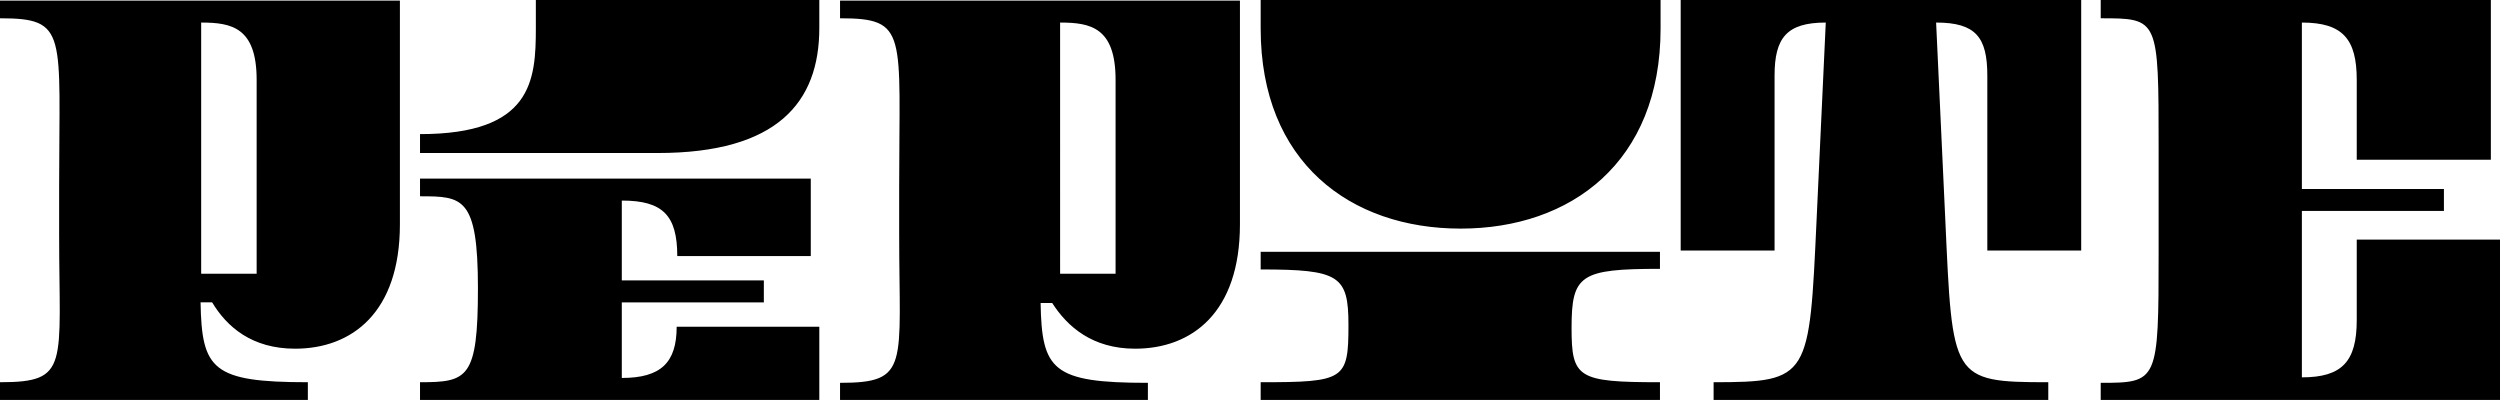
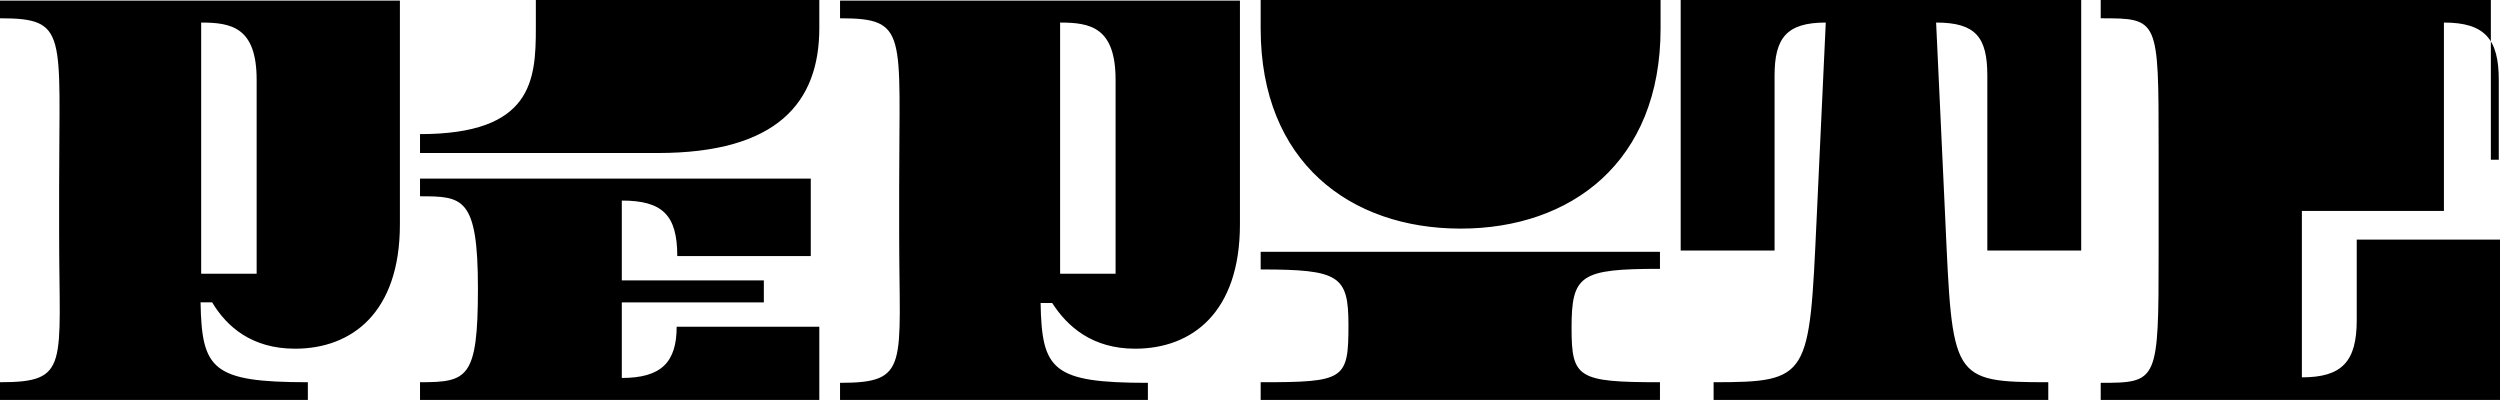
<svg xmlns="http://www.w3.org/2000/svg" version="1.1" id="Calque_1" x="0px" y="0px" viewBox="0 0 410.1 65.6" style="enable-background:new 0 0 410.1 65.6;" xml:space="preserve">
  <g>
-     <path d="M186.2,57.2c9.3,0,17.2-5.9,17.2-20.4V0.1h-65.6V3c11.2,0,9.7,2.4,9.7,27.7v7.6c0,21.7,1.8,24.5-9.7,24.5v2.9h50.5v-2.9 c-15.7,0-17.4-2.1-17.6-13.1h1.9C175.1,53.6,179.2,57.2,186.2,57.2z M183,44.9h-9.1V3.7c5,0,9.1,0.8,9.1,9.4V44.9z M48.4,57.2 c9.3,0,17.2-5.9,17.2-20.4V0.1H0V3c11.2,0,9.7,2.4,9.7,27.7v7.6C9.7,60,11.5,62.7,0,62.7v2.9h50.5v-2.9c-15.7,0-17.4-2.1-17.6-13.1 h1.9C37.2,53.6,41.3,57.2,48.4,57.2z M42.1,44.9H33V3.7c5,0,9.1,0.8,9.1,9.4V44.9z M68.9,29.3v2.9c7,0,9.5,0.1,9.5,15.1 c0,14.8-1.7,15.4-9.5,15.4v2.9h65.5v-12H111c0,5.9-2.6,8.4-9,8.4V49.6h23.3V46h-23.3V32.9c6.7,0,9.1,2.4,9.1,9.1h21.9V29.3H68.9z M68.9,22v3.1h39c19.6,0,26.5-8.3,26.5-20.5V0H87.9v4.6C87.9,13.2,87.3,22,68.9,22z M206.8,0v4.7c0,21.9,14.7,32.8,32.8,32.8 s32.8-10.9,32.8-32.8V0H206.8z M272.3,41.3h-65.5v2.9c12.9,0,14.4,1,14.4,9.1c0,9-0.6,9.4-14.4,9.4v2.9h65.5v-2.9 c-13.5,0-14.5-0.7-14.5-8.9c0-8.7,1.4-9.7,14.5-9.7V41.3z M341.2,0h-65.5v41.1h15.4V12.4c0-6.2,2-8.7,8.4-8.7L298,35.9 c-1.2,26-1.1,26.8-16.9,26.8v2.9h54.9v-2.9c-16,0-15.7-0.6-16.9-26.8l-1.5-32.2c6.5,0,8.4,2.4,8.4,8.7v28.7h15.4V0z M386.6,26.2h22 V0h-64v3c9.5,0,9.5,0,9.5,21.3v17.1c0,21.2-0.1,21.4-9.5,21.4v2.9h65.5V39.3h-23.5v13.2c0,6.8-2.4,9.4-9,9.4V34.6h23.3v-3.6h-23.3 V3.7c6.7,0,9,2.7,9,9.4V26.2z" />
+     <path d="M186.2,57.2c9.3,0,17.2-5.9,17.2-20.4V0.1h-65.6V3c11.2,0,9.7,2.4,9.7,27.7v7.6c0,21.7,1.8,24.5-9.7,24.5v2.9h50.5v-2.9 c-15.7,0-17.4-2.1-17.6-13.1h1.9C175.1,53.6,179.2,57.2,186.2,57.2z M183,44.9h-9.1V3.7c5,0,9.1,0.8,9.1,9.4V44.9z M48.4,57.2 c9.3,0,17.2-5.9,17.2-20.4V0.1H0V3c11.2,0,9.7,2.4,9.7,27.7v7.6C9.7,60,11.5,62.7,0,62.7v2.9h50.5v-2.9c-15.7,0-17.4-2.1-17.6-13.1 h1.9C37.2,53.6,41.3,57.2,48.4,57.2z M42.1,44.9H33V3.7c5,0,9.1,0.8,9.1,9.4V44.9z M68.9,29.3v2.9c7,0,9.5,0.1,9.5,15.1 c0,14.8-1.7,15.4-9.5,15.4v2.9h65.5v-12H111c0,5.9-2.6,8.4-9,8.4V49.6h23.3V46h-23.3V32.9c6.7,0,9.1,2.4,9.1,9.1h21.9V29.3H68.9z M68.9,22v3.1h39c19.6,0,26.5-8.3,26.5-20.5V0H87.9v4.6C87.9,13.2,87.3,22,68.9,22z M206.8,0v4.7c0,21.9,14.7,32.8,32.8,32.8 s32.8-10.9,32.8-32.8V0H206.8z M272.3,41.3h-65.5v2.9c12.9,0,14.4,1,14.4,9.1c0,9-0.6,9.4-14.4,9.4v2.9h65.5v-2.9 c-13.5,0-14.5-0.7-14.5-8.9c0-8.7,1.4-9.7,14.5-9.7V41.3z M341.2,0h-65.5v41.1h15.4V12.4c0-6.2,2-8.7,8.4-8.7L298,35.9 c-1.2,26-1.1,26.8-16.9,26.8v2.9h54.9v-2.9c-16,0-15.7-0.6-16.9-26.8l-1.5-32.2c6.5,0,8.4,2.4,8.4,8.7v28.7h15.4V0z M386.6,26.2h22 V0h-64v3c9.5,0,9.5,0,9.5,21.3v17.1c0,21.2-0.1,21.4-9.5,21.4v2.9h65.5V39.3h-23.5v13.2c0,6.8-2.4,9.4-9,9.4V34.6h23.3v-3.6V3.7c6.7,0,9,2.7,9,9.4V26.2z" />
  </g>
</svg>